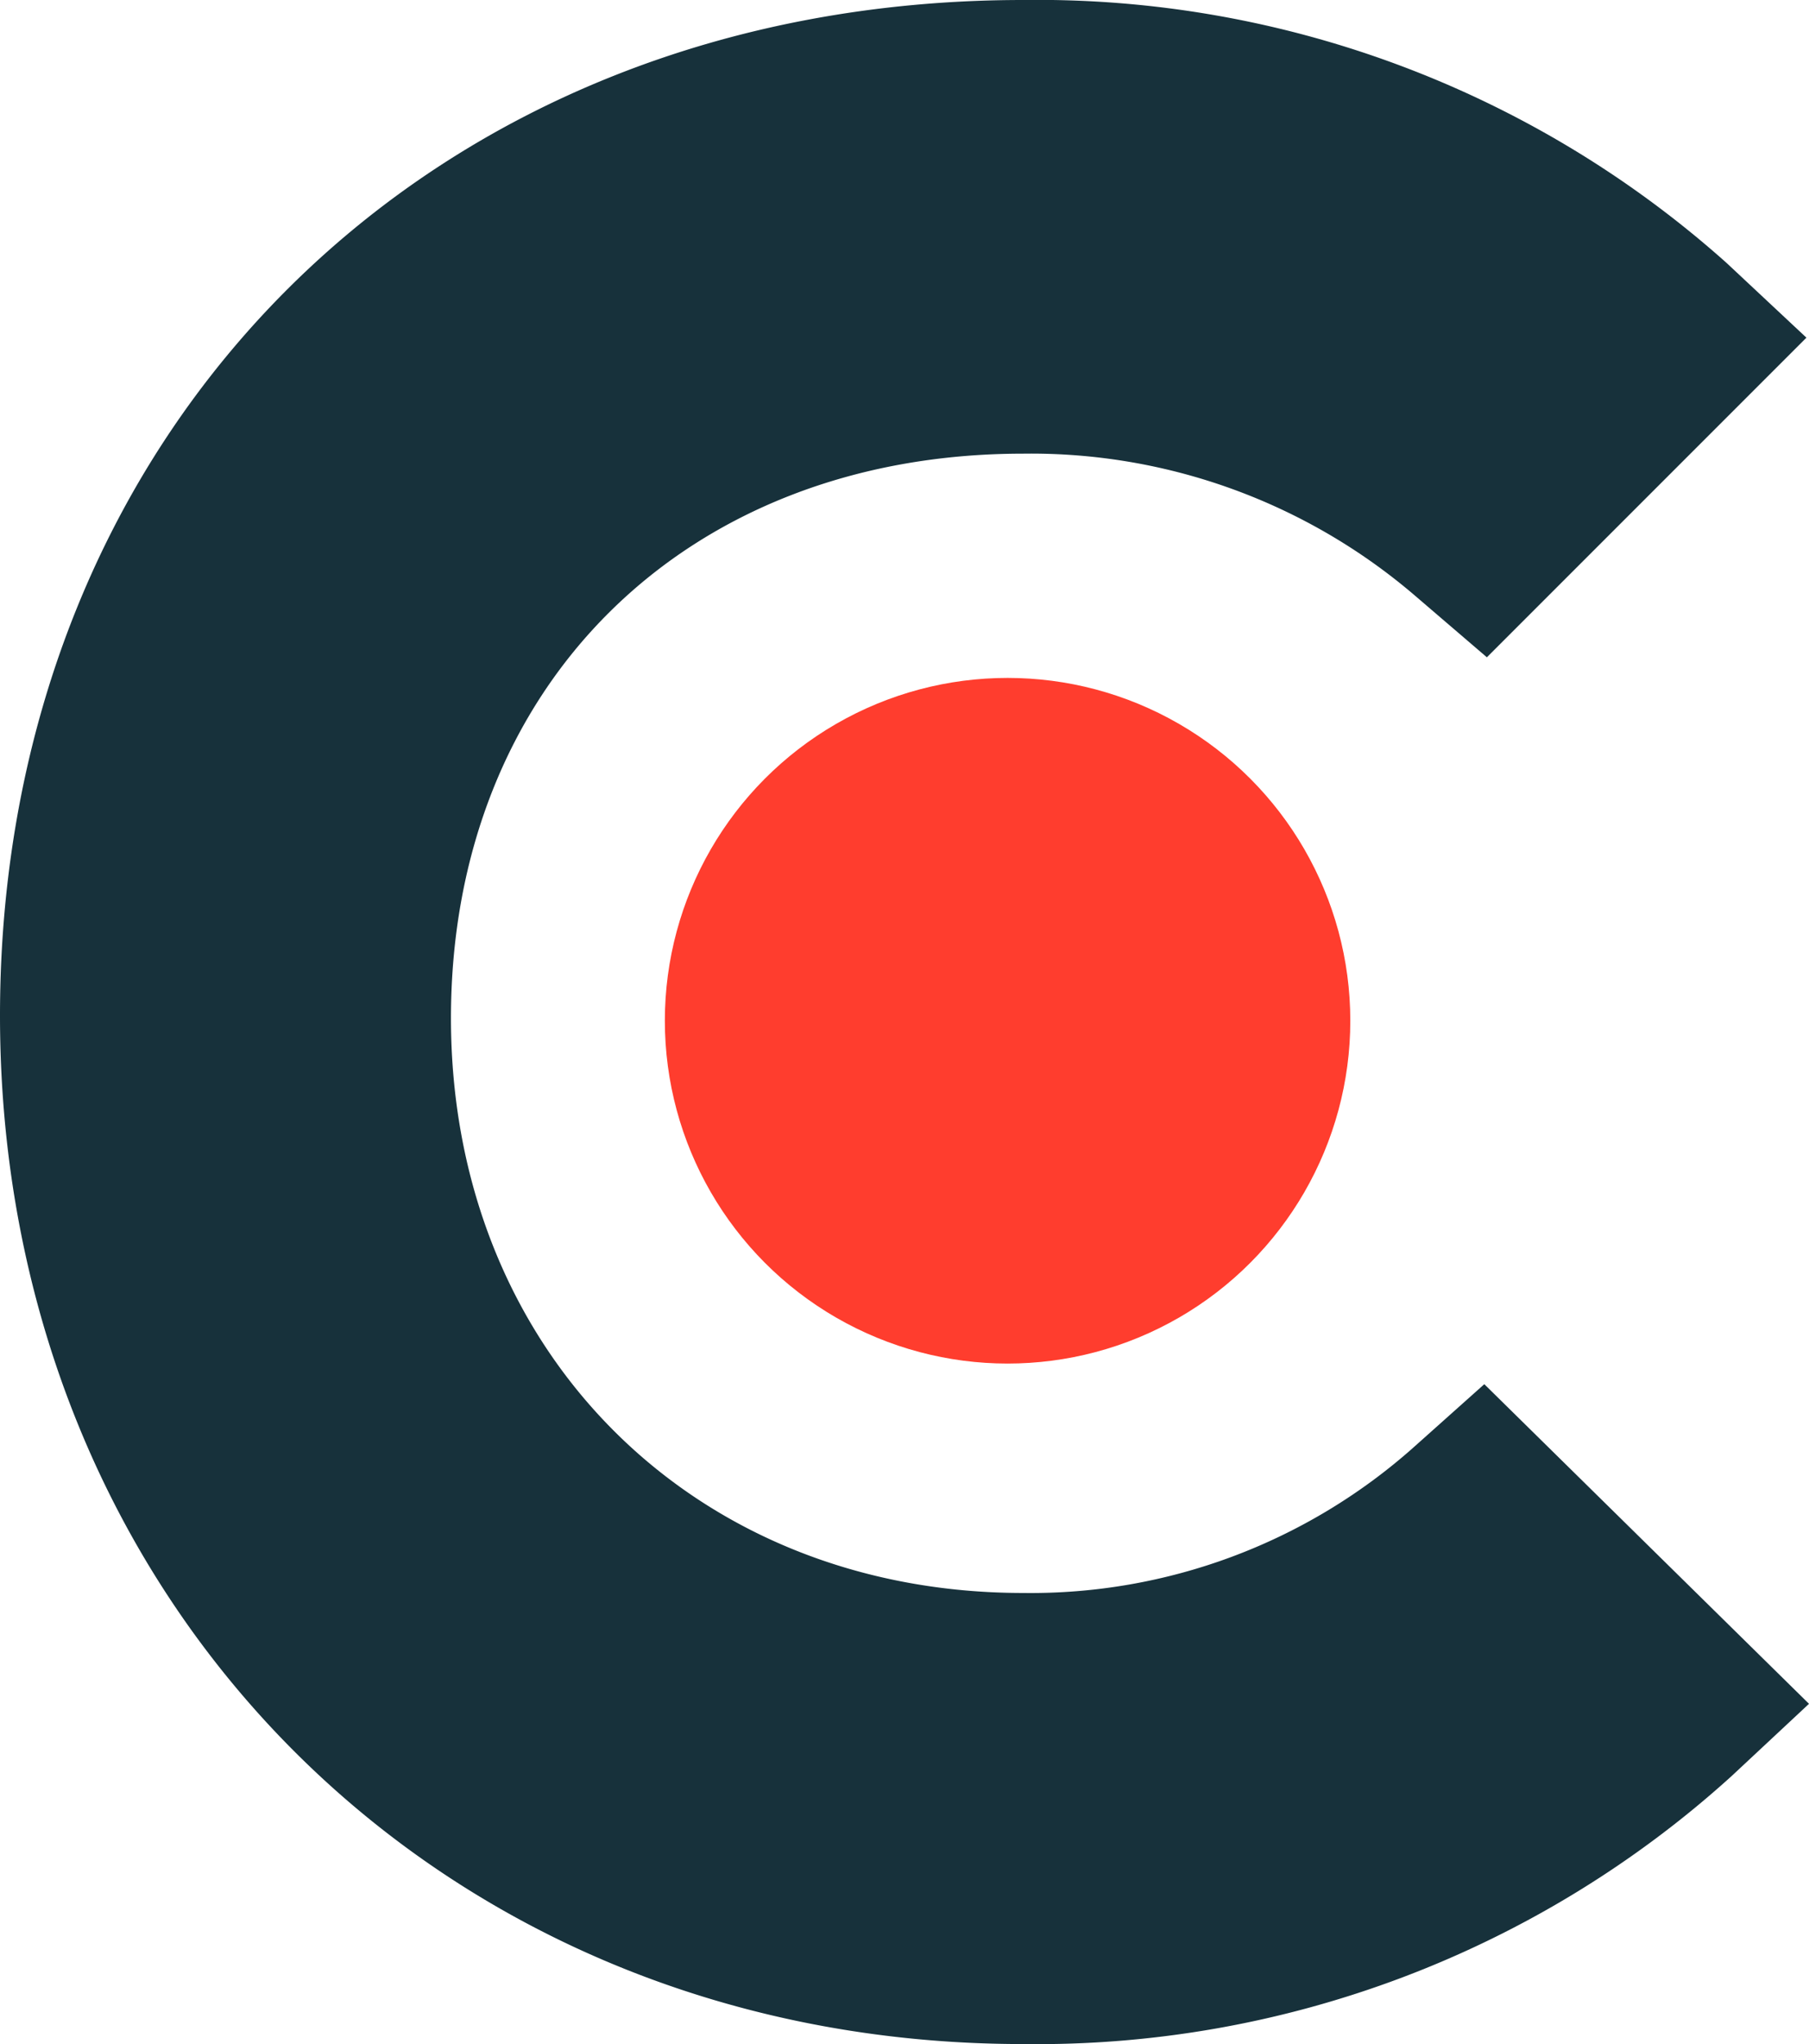
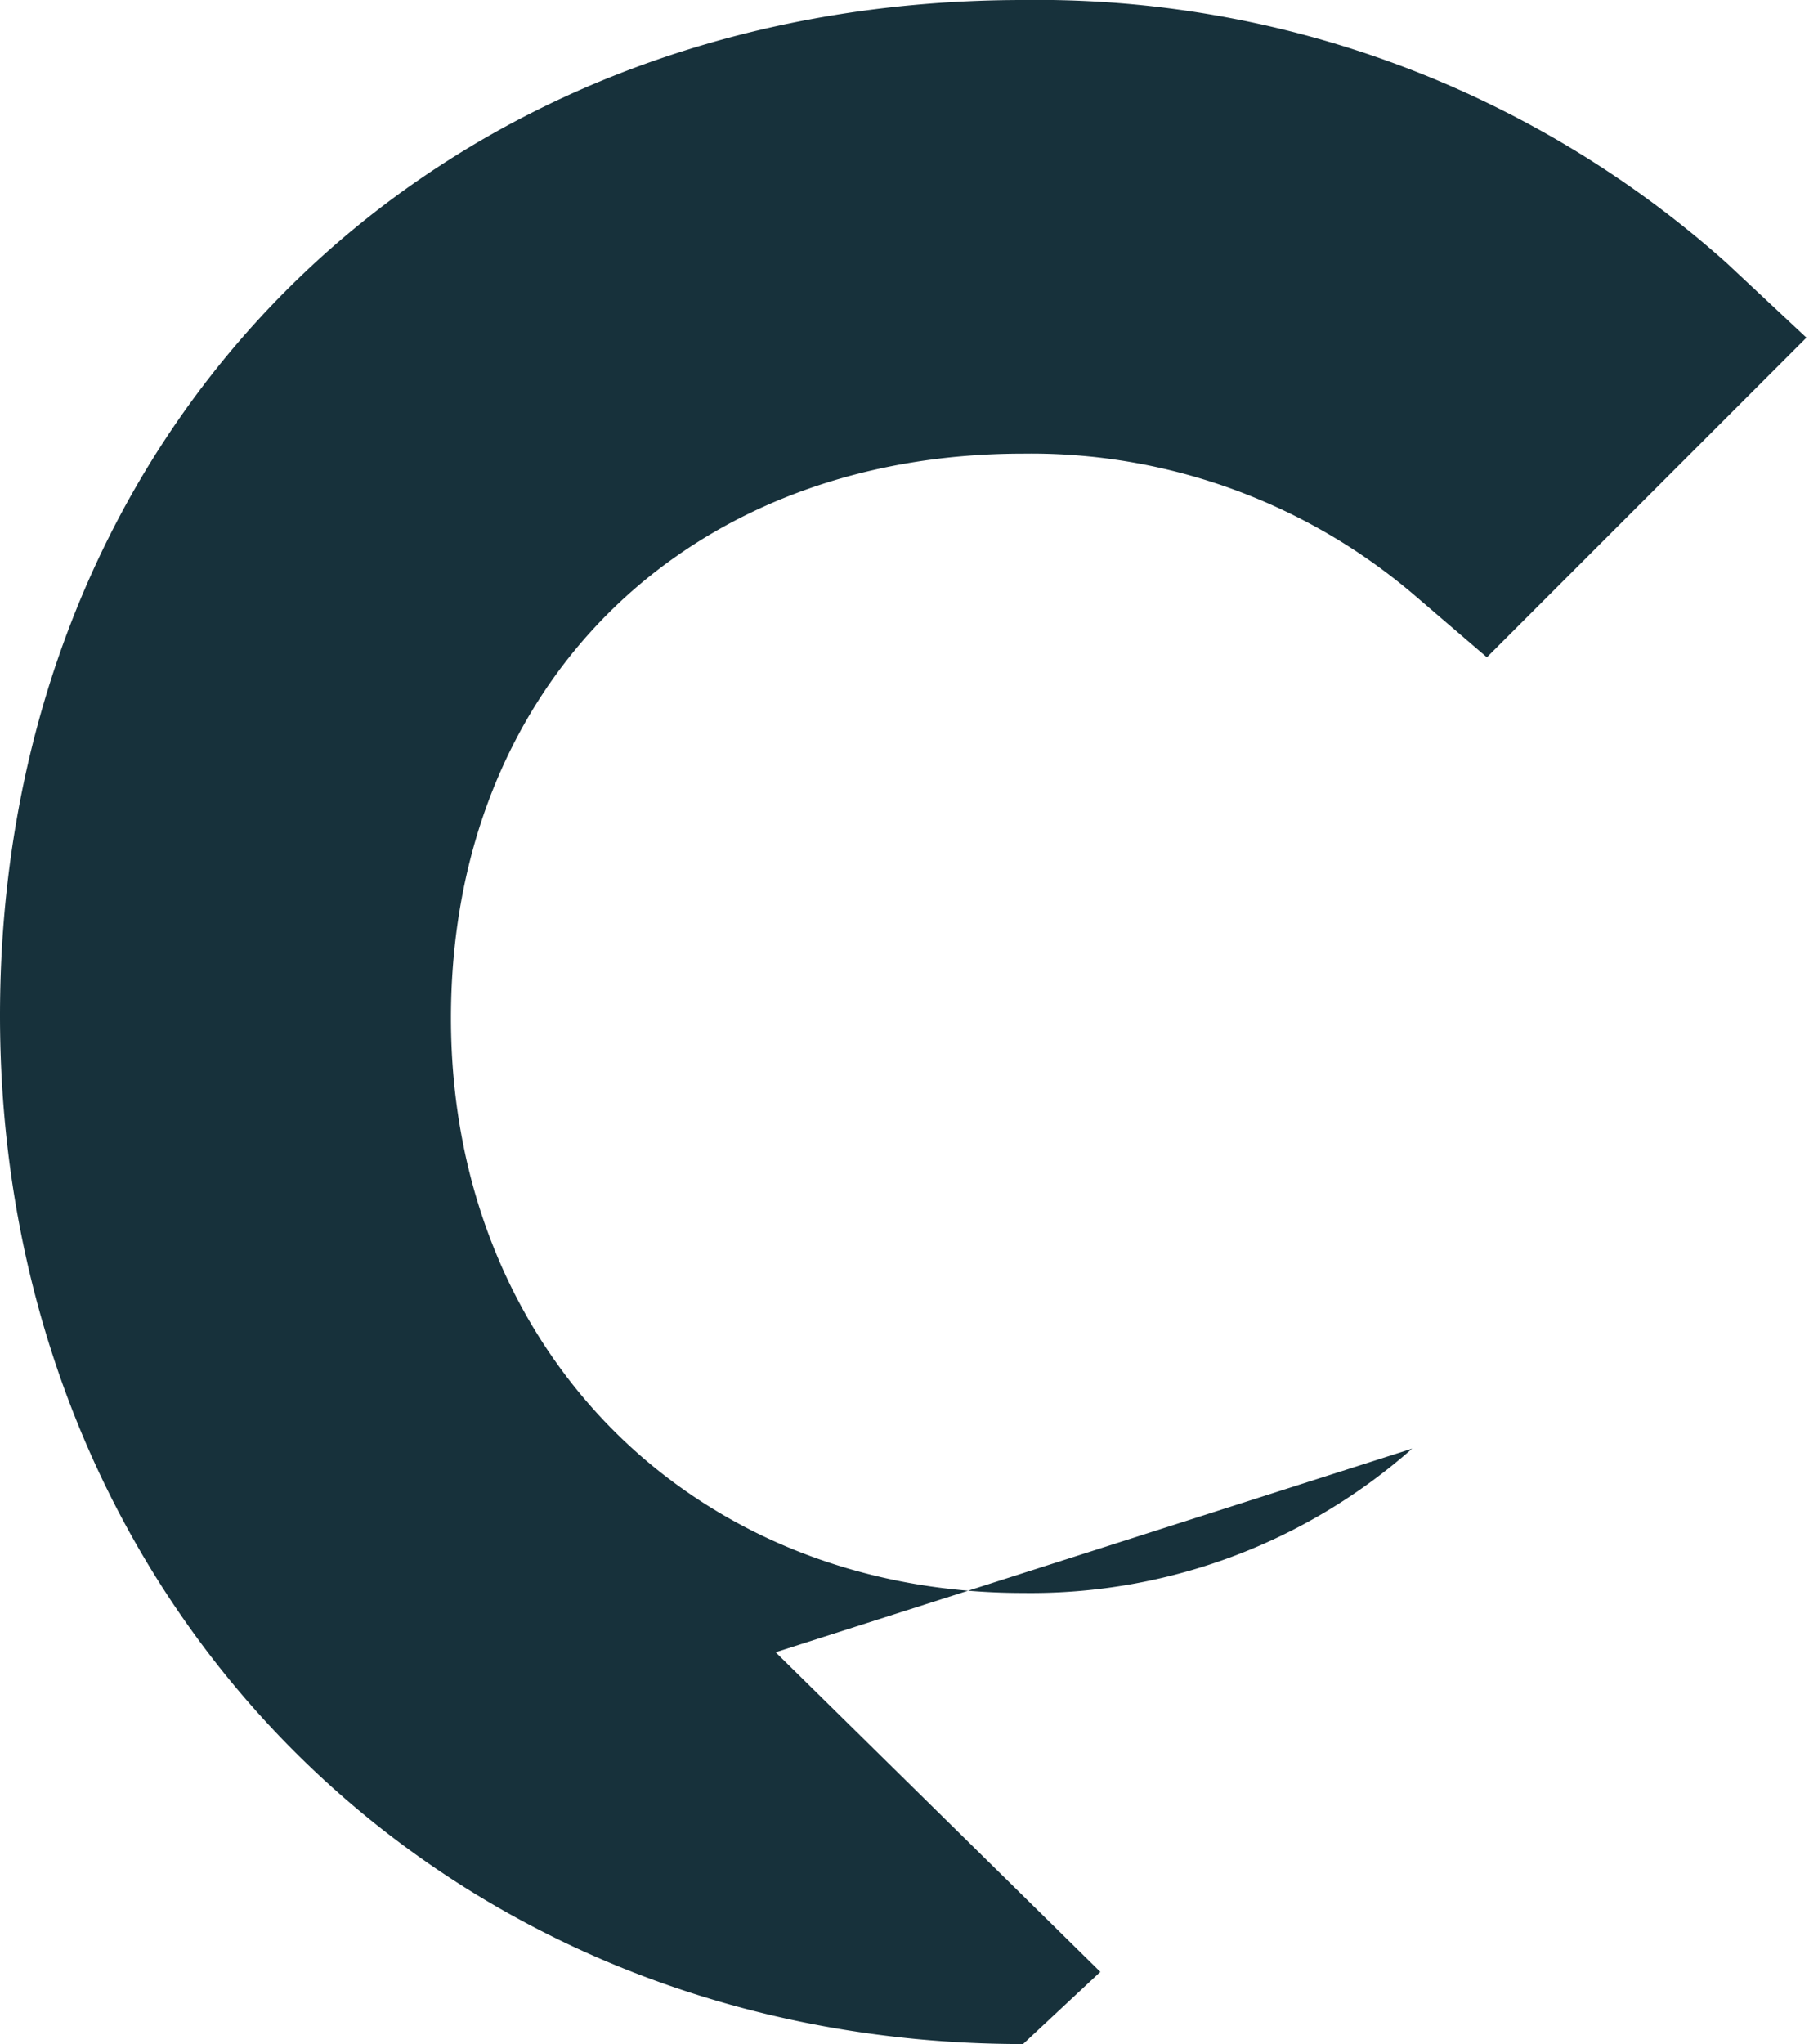
<svg xmlns="http://www.w3.org/2000/svg" viewBox="0 0 70.2 79.3">
-   <path d="m55.1 57a22.35 22.35 0 0 1 -15.1 5.6c-12.8 0-22.2-9.4-22.2-22.3s9.1-21.9 22.2-21.9a22.9 22.9 0 0 1 15.2 5.5l2.8 2.4 12.4-12.4-3.1-2.9a40.13 40.13 0 0 0 -27.3-10.2c-23 0-39.7 16.6-39.7 39.4s17.1 39.9 39.7 39.9a40.14 40.14 0 0 0 27.5-10.4l3-2.8-12.6-12.4z" fill="#17313b" transform="translate(-.3 -.8)" />
-   <circle cx="39.1" cy="39.6" fill="#ff3d2e" r="13.3" />
+   <path d="m55.1 57a22.35 22.35 0 0 1 -15.1 5.6c-12.8 0-22.2-9.4-22.2-22.3s9.1-21.9 22.2-21.9a22.9 22.9 0 0 1 15.2 5.5l2.8 2.4 12.4-12.4-3.1-2.9a40.13 40.13 0 0 0 -27.3-10.2c-23 0-39.7 16.6-39.7 39.4s17.1 39.9 39.7 39.9l3-2.8-12.6-12.4z" fill="#17313b" transform="translate(-.3 -.8)" />
</svg>